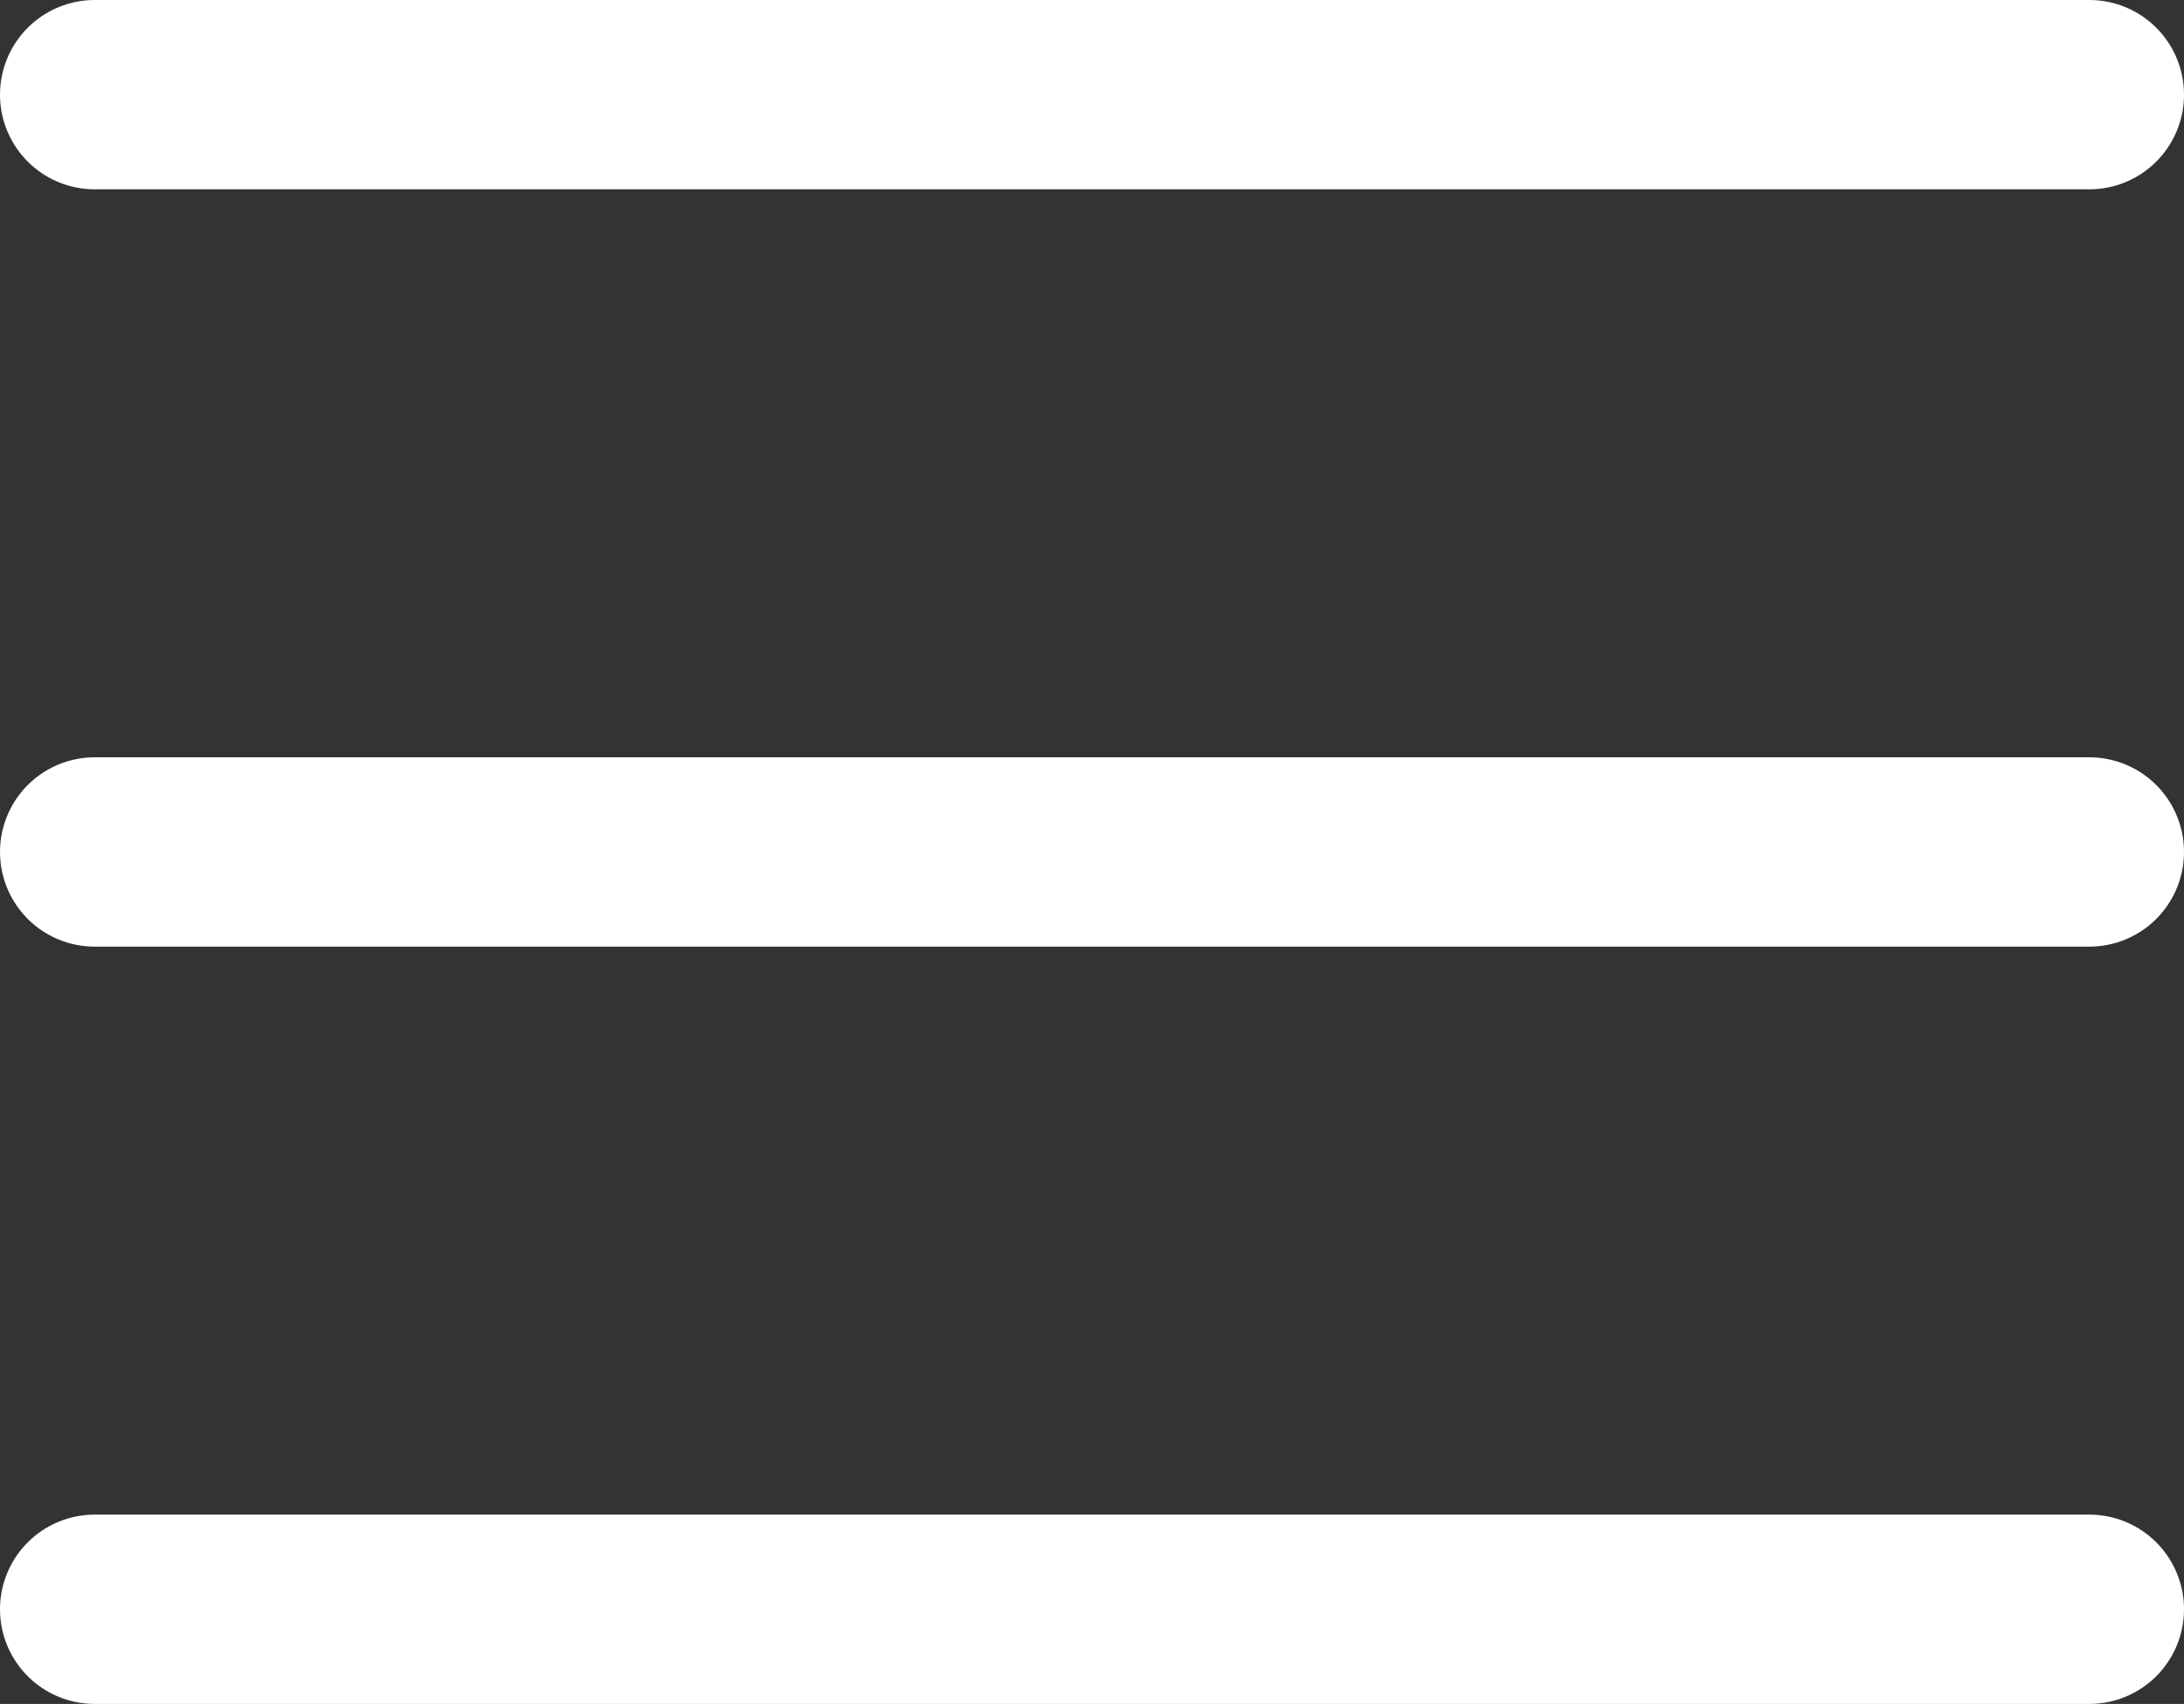
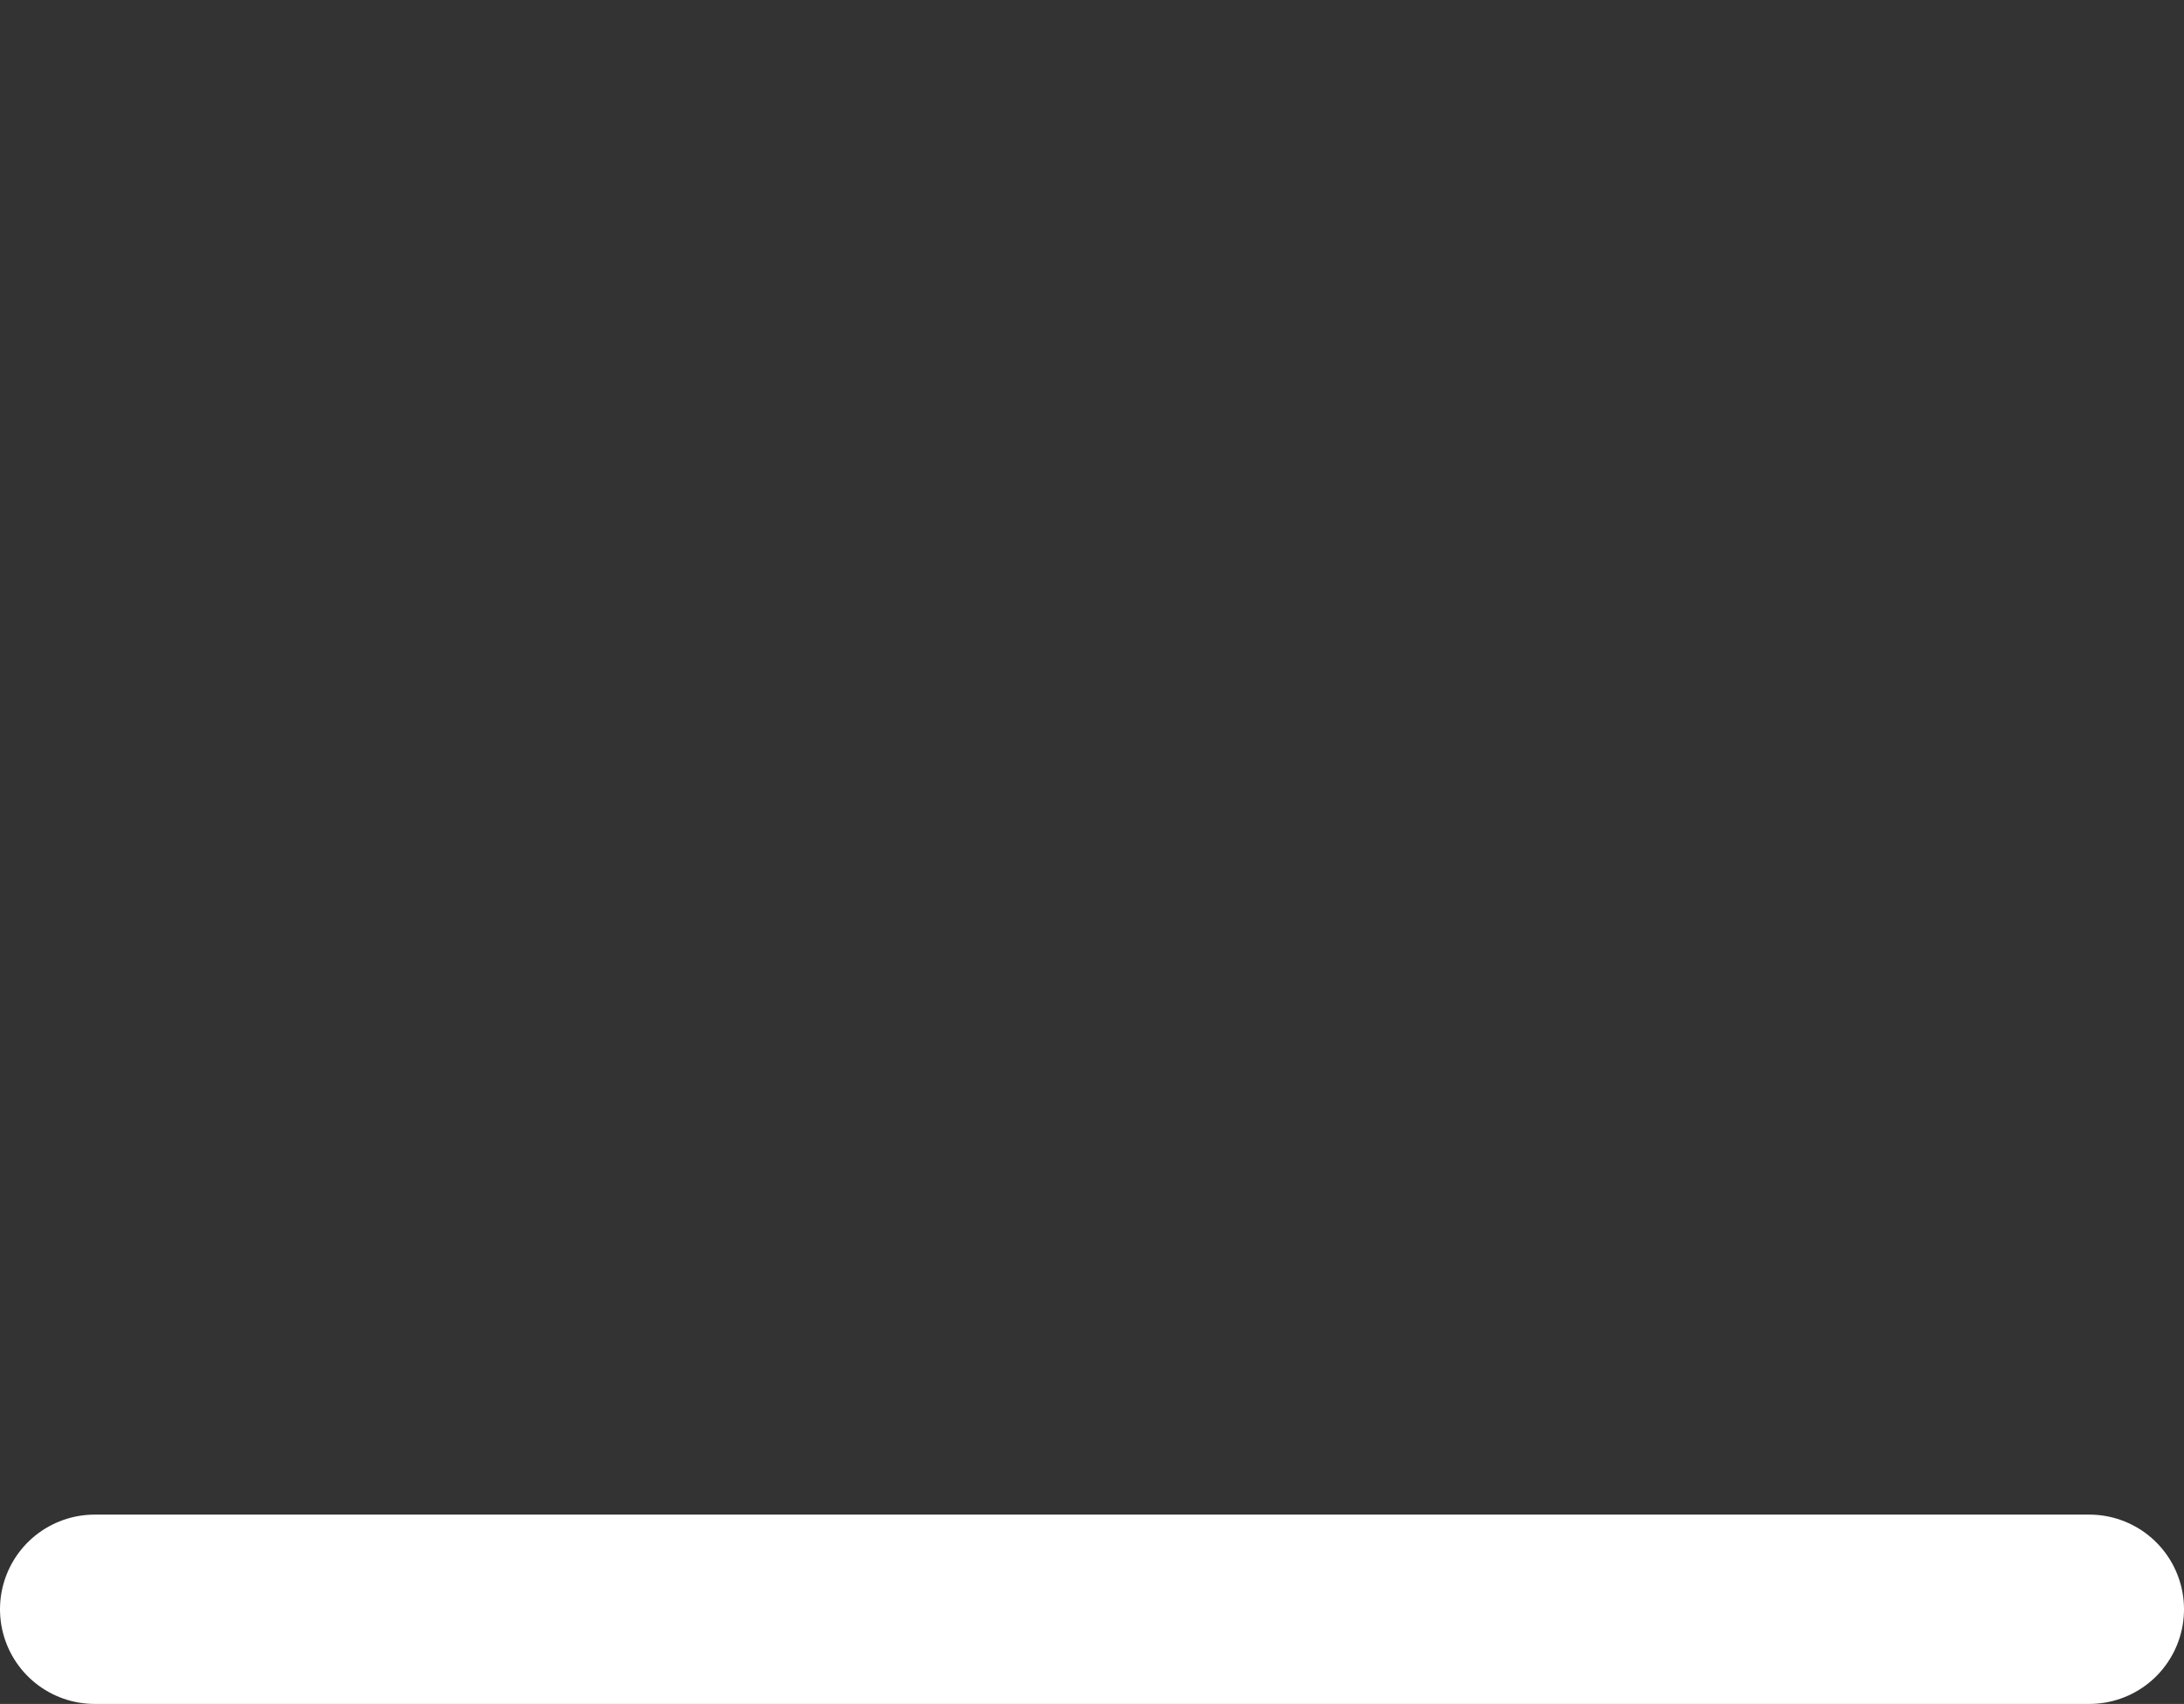
<svg xmlns="http://www.w3.org/2000/svg" width="34.599" height="27" viewBox="0 0 34.599 27">
  <rect x="0" y="0" width="34.599" height="27" fill="#333333" stroke="none" />
  <g id="Group_2218" data-name="Group 2218" transform="translate(-267 -55)">
-     <line id="Line_12" data-name="Line 12" x2="31.599" transform="translate(268.5 56.5)" fill="none" stroke="#fff" stroke-linecap="round" stroke-width="3" />
-     <line id="Line_13" data-name="Line 13" x2="31.599" transform="translate(268.5 68.5)" fill="none" stroke="#fff" stroke-linecap="round" stroke-width="3" />
    <line id="Line_14" data-name="Line 14" x2="31.599" transform="translate(268.5 80.5)" fill="none" stroke="#fff" stroke-linecap="round" stroke-width="3" />
  </g>
</svg>